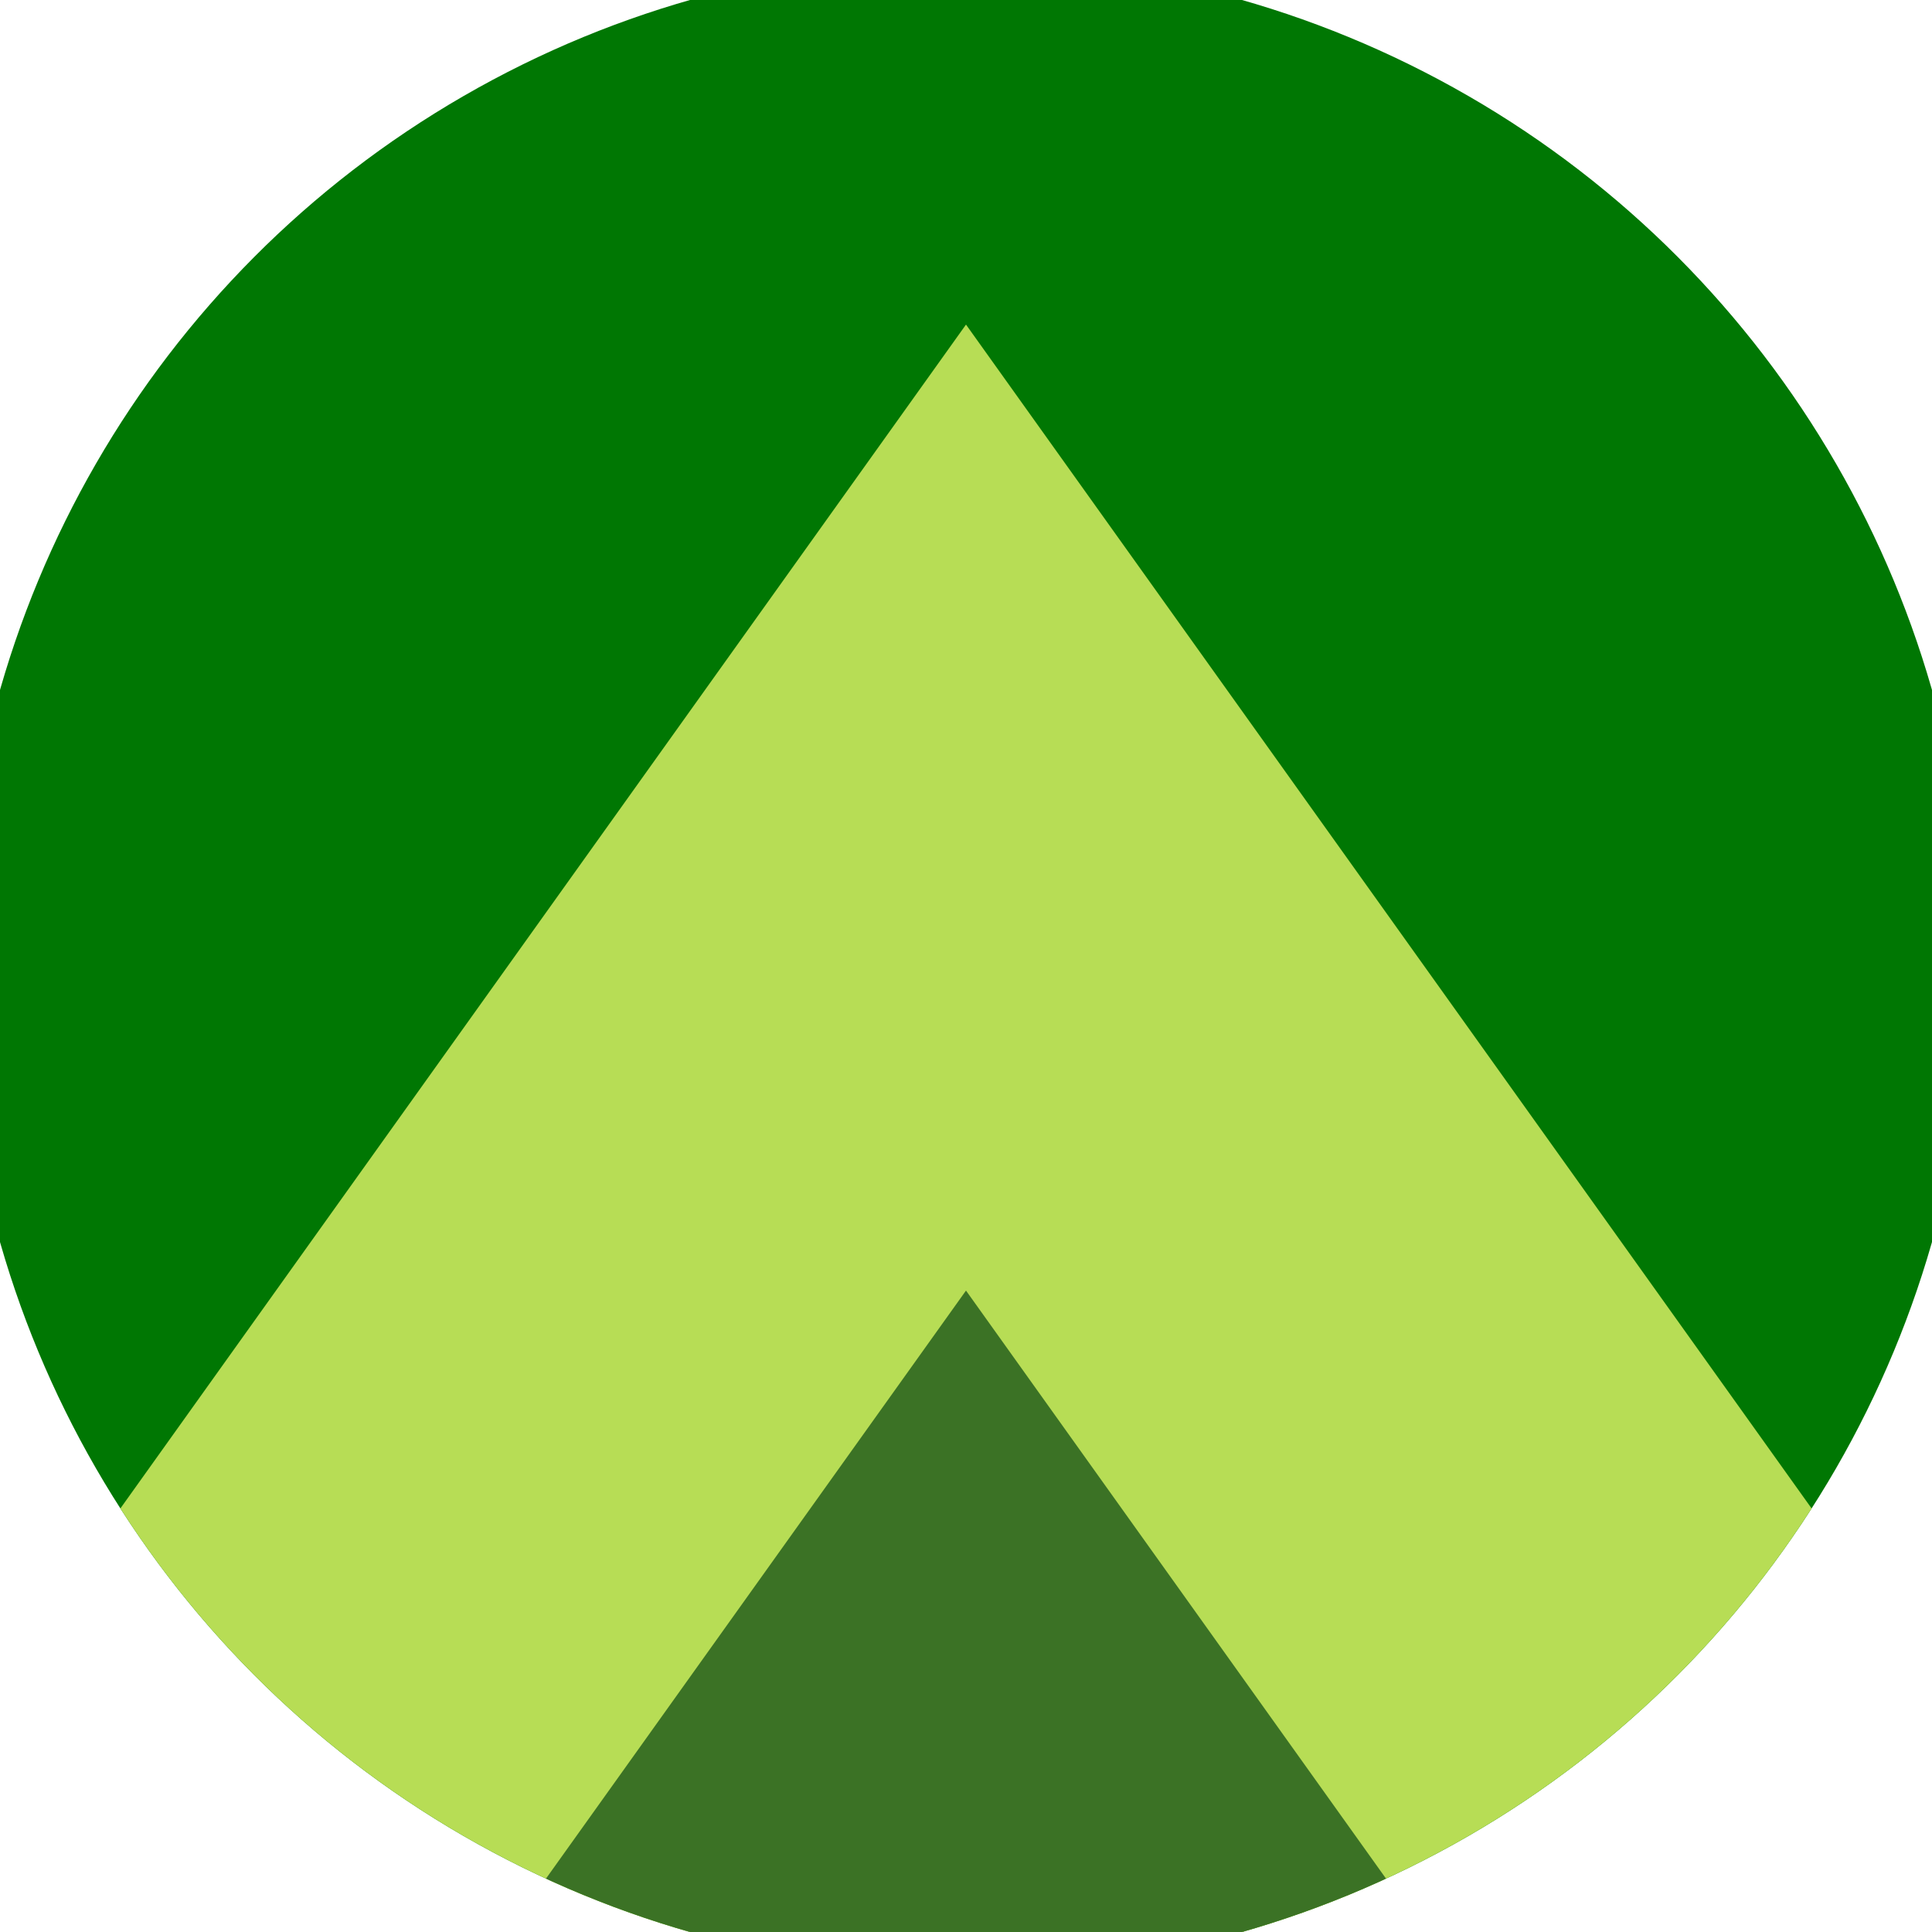
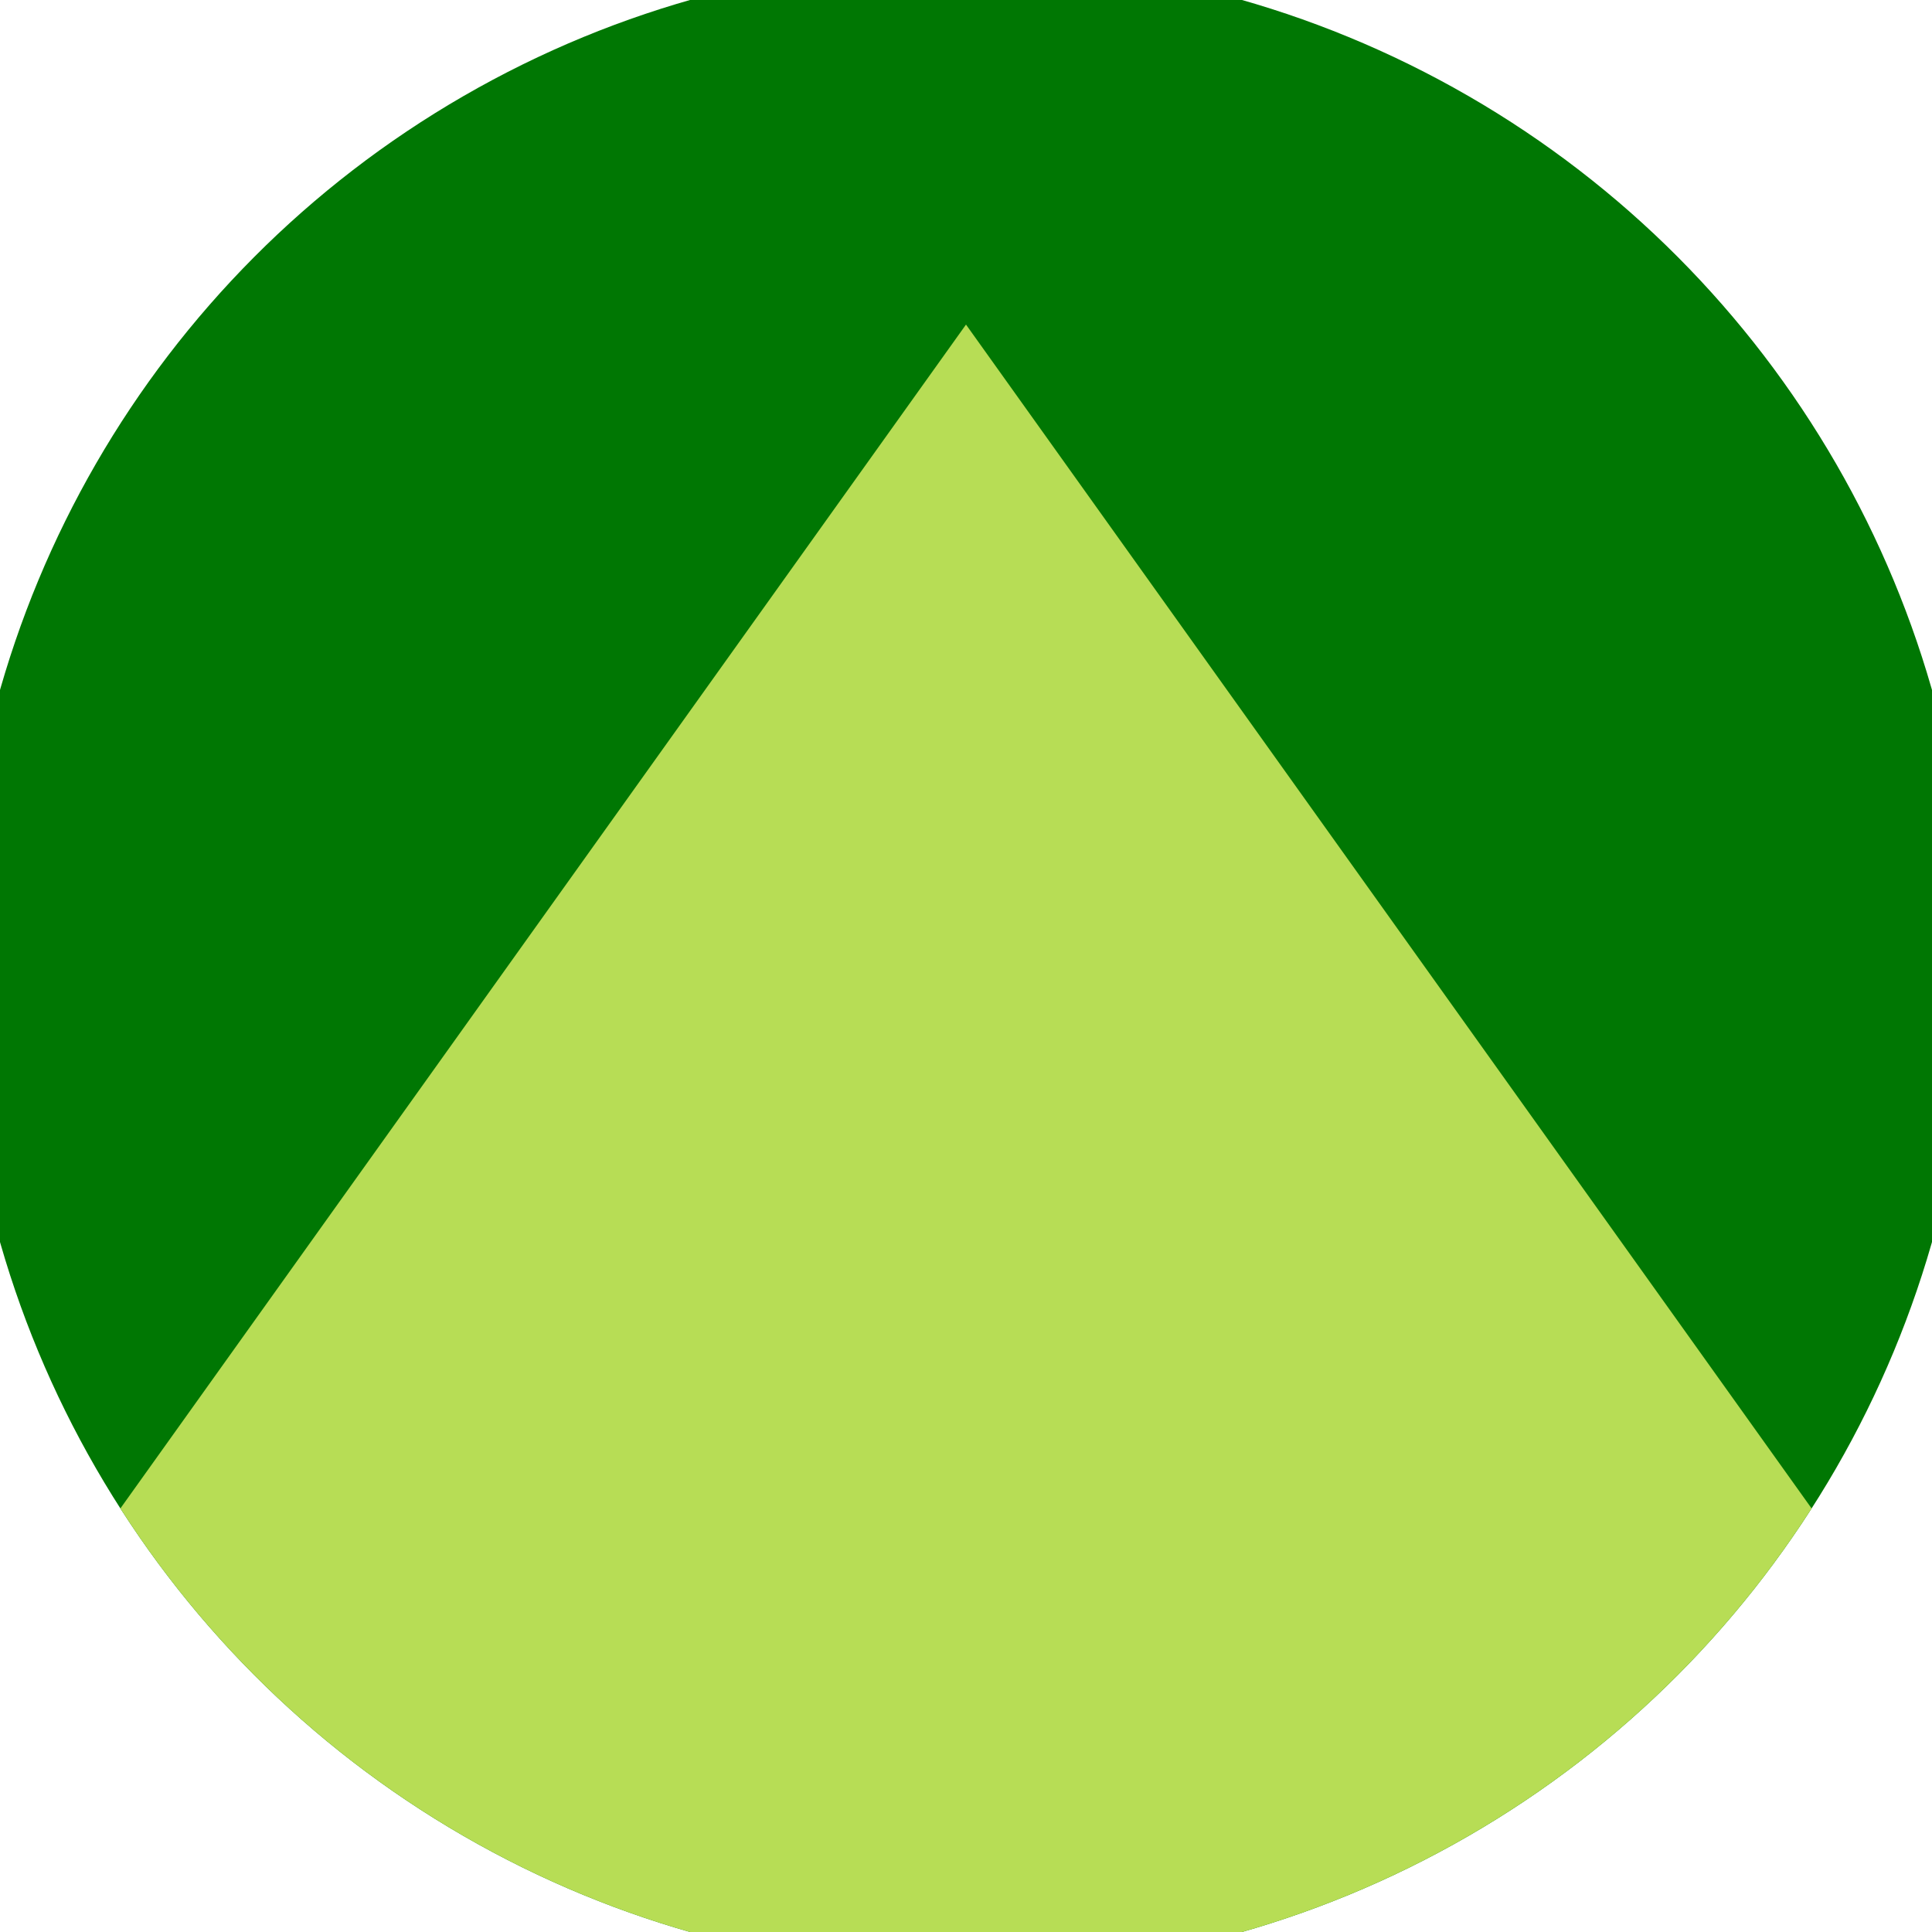
<svg xmlns="http://www.w3.org/2000/svg" width="128" height="128" viewBox="0 0 100 100" shape-rendering="geometricPrecision">
  <defs>
    <clipPath id="clip">
      <circle cx="50" cy="50" r="52" />
    </clipPath>
  </defs>
  <g transform="rotate(0 50 50)">
    <rect x="0" y="0" width="100" height="100" fill="#007703" clip-path="url(#clip)" />
-     <path d="M 50 16.8 L 100 86.8 V 101 H 0 V 86.8 Z" fill="#b7dd55" clip-path="url(#clip)" />
-     <path d="M 50 66.8 L 100 136.8 V 101 H 0 V 136.8 Z" fill="#3b7225" clip-path="url(#clip)" />
+     <path d="M 50 16.8 L 100 86.8 V 101 H 0 V 86.8 " fill="#b7dd55" clip-path="url(#clip)" />
  </g>
</svg>